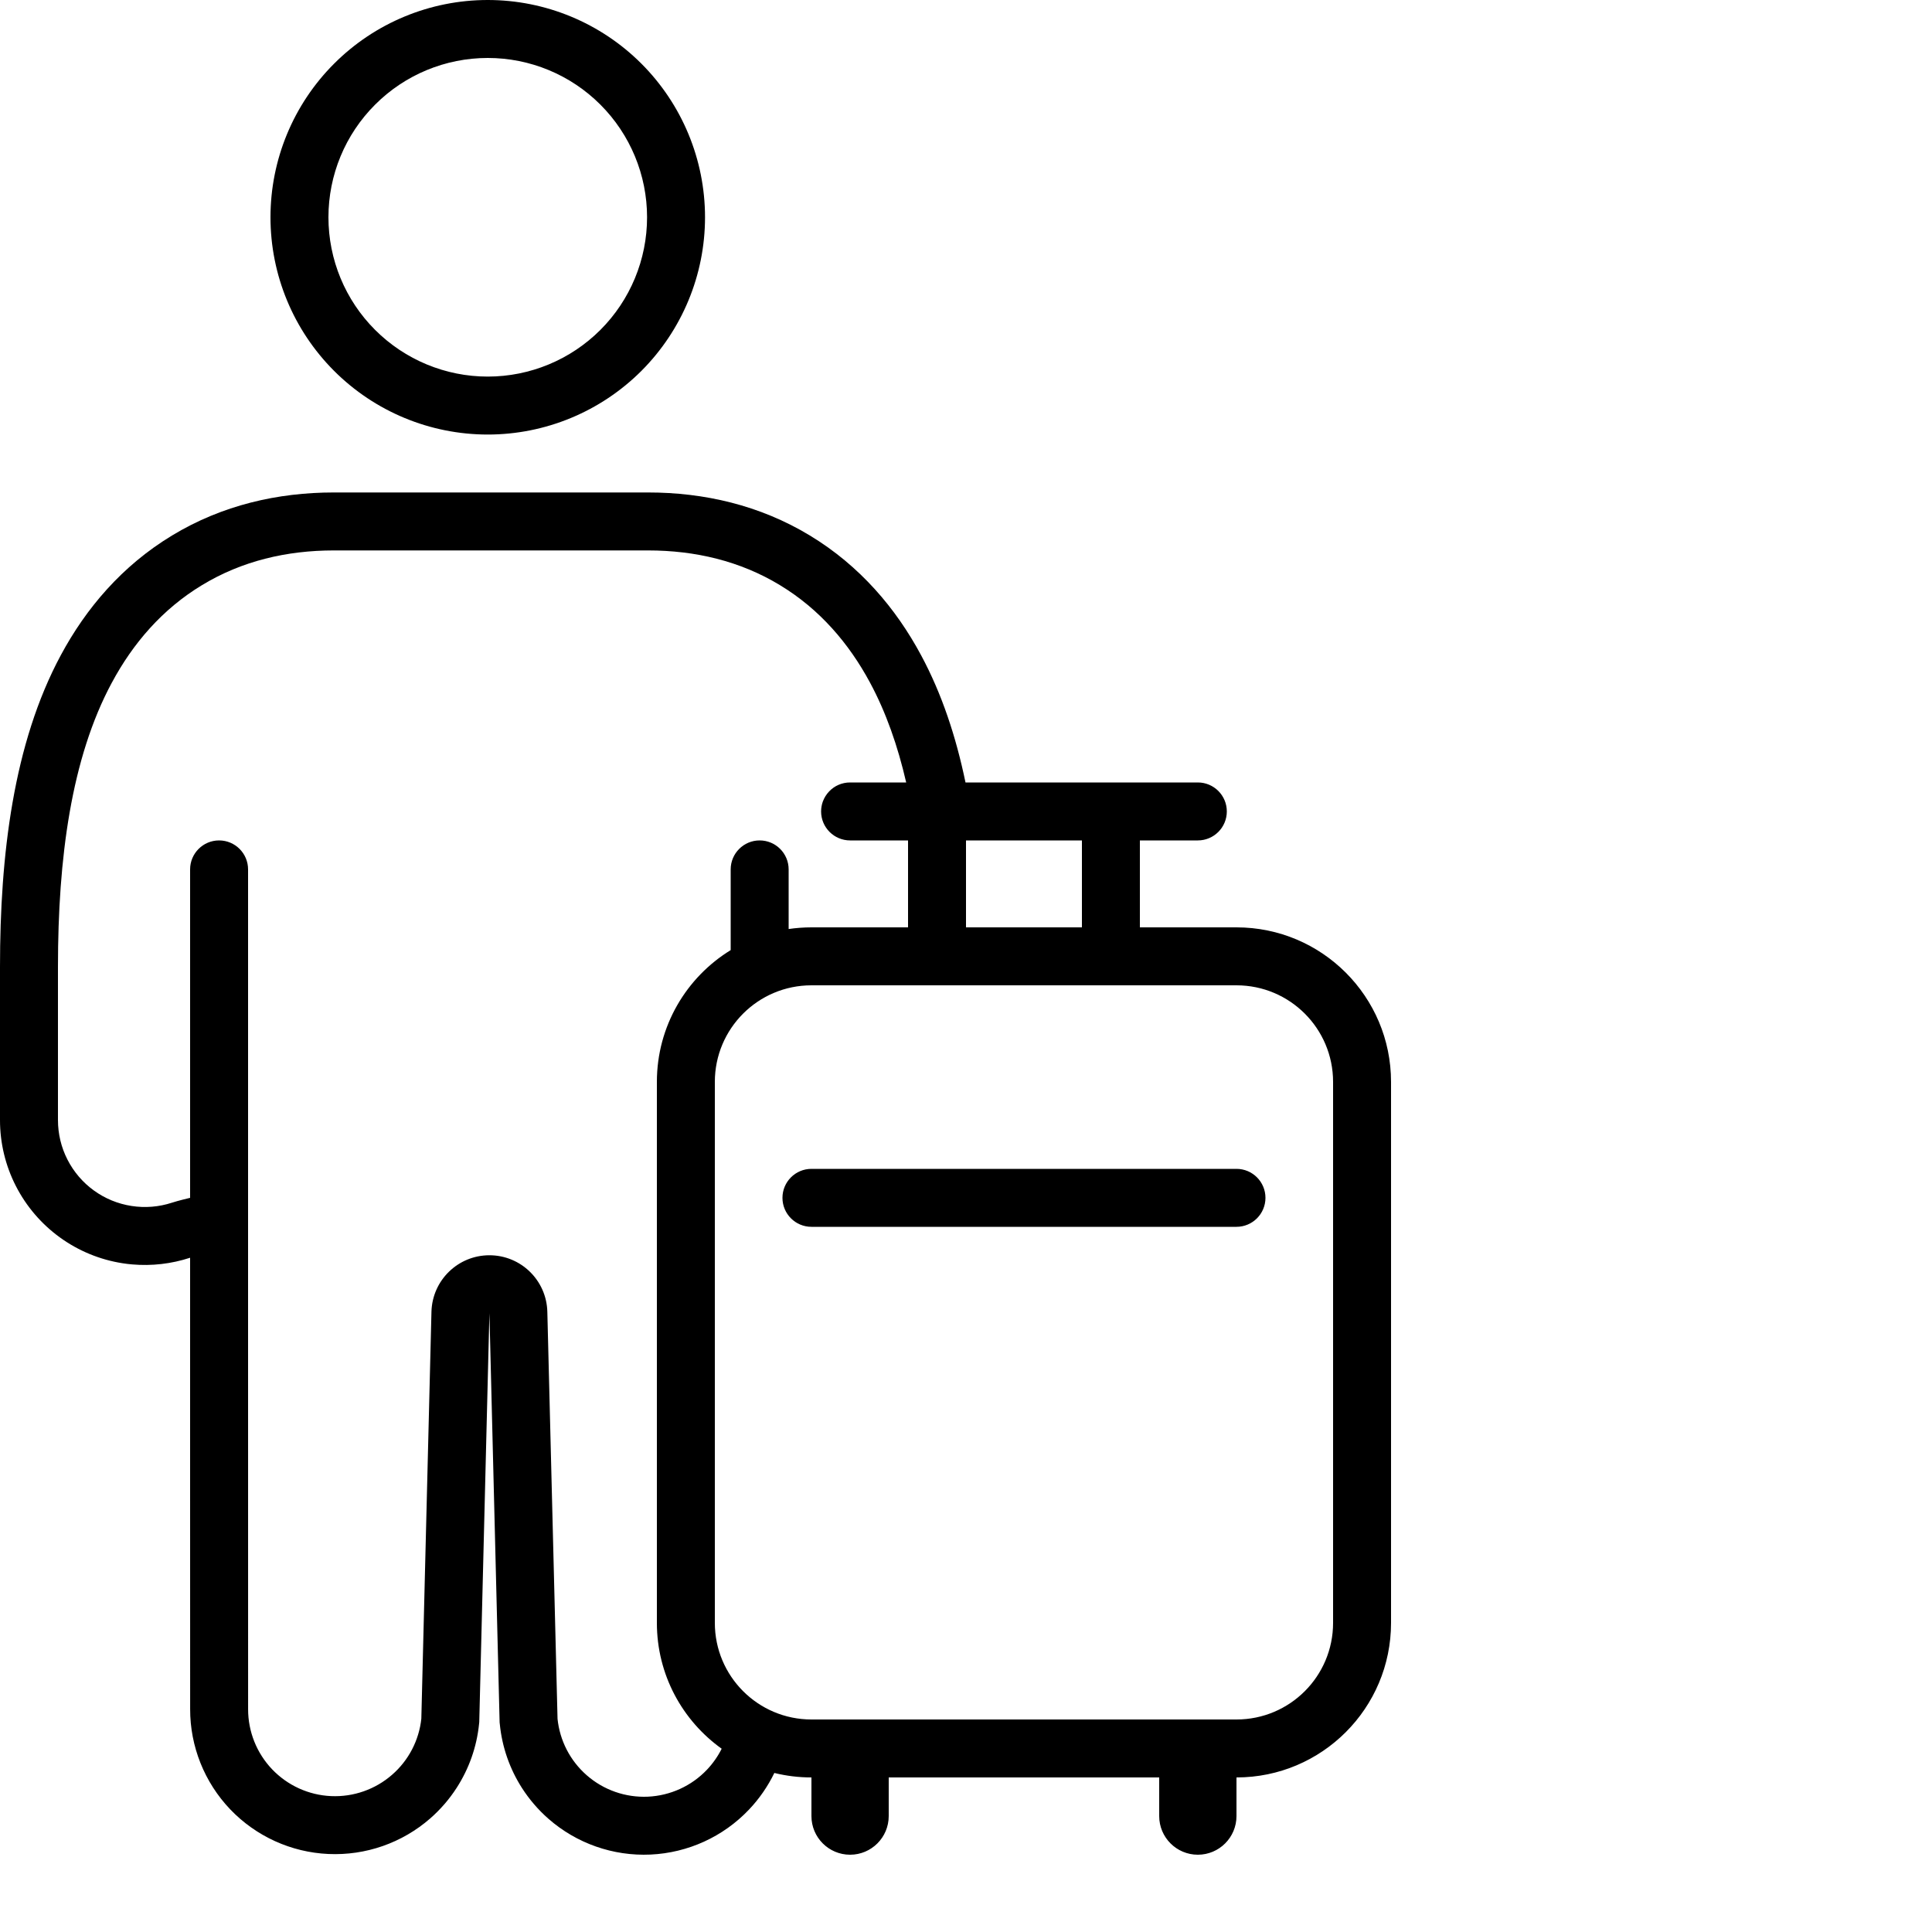
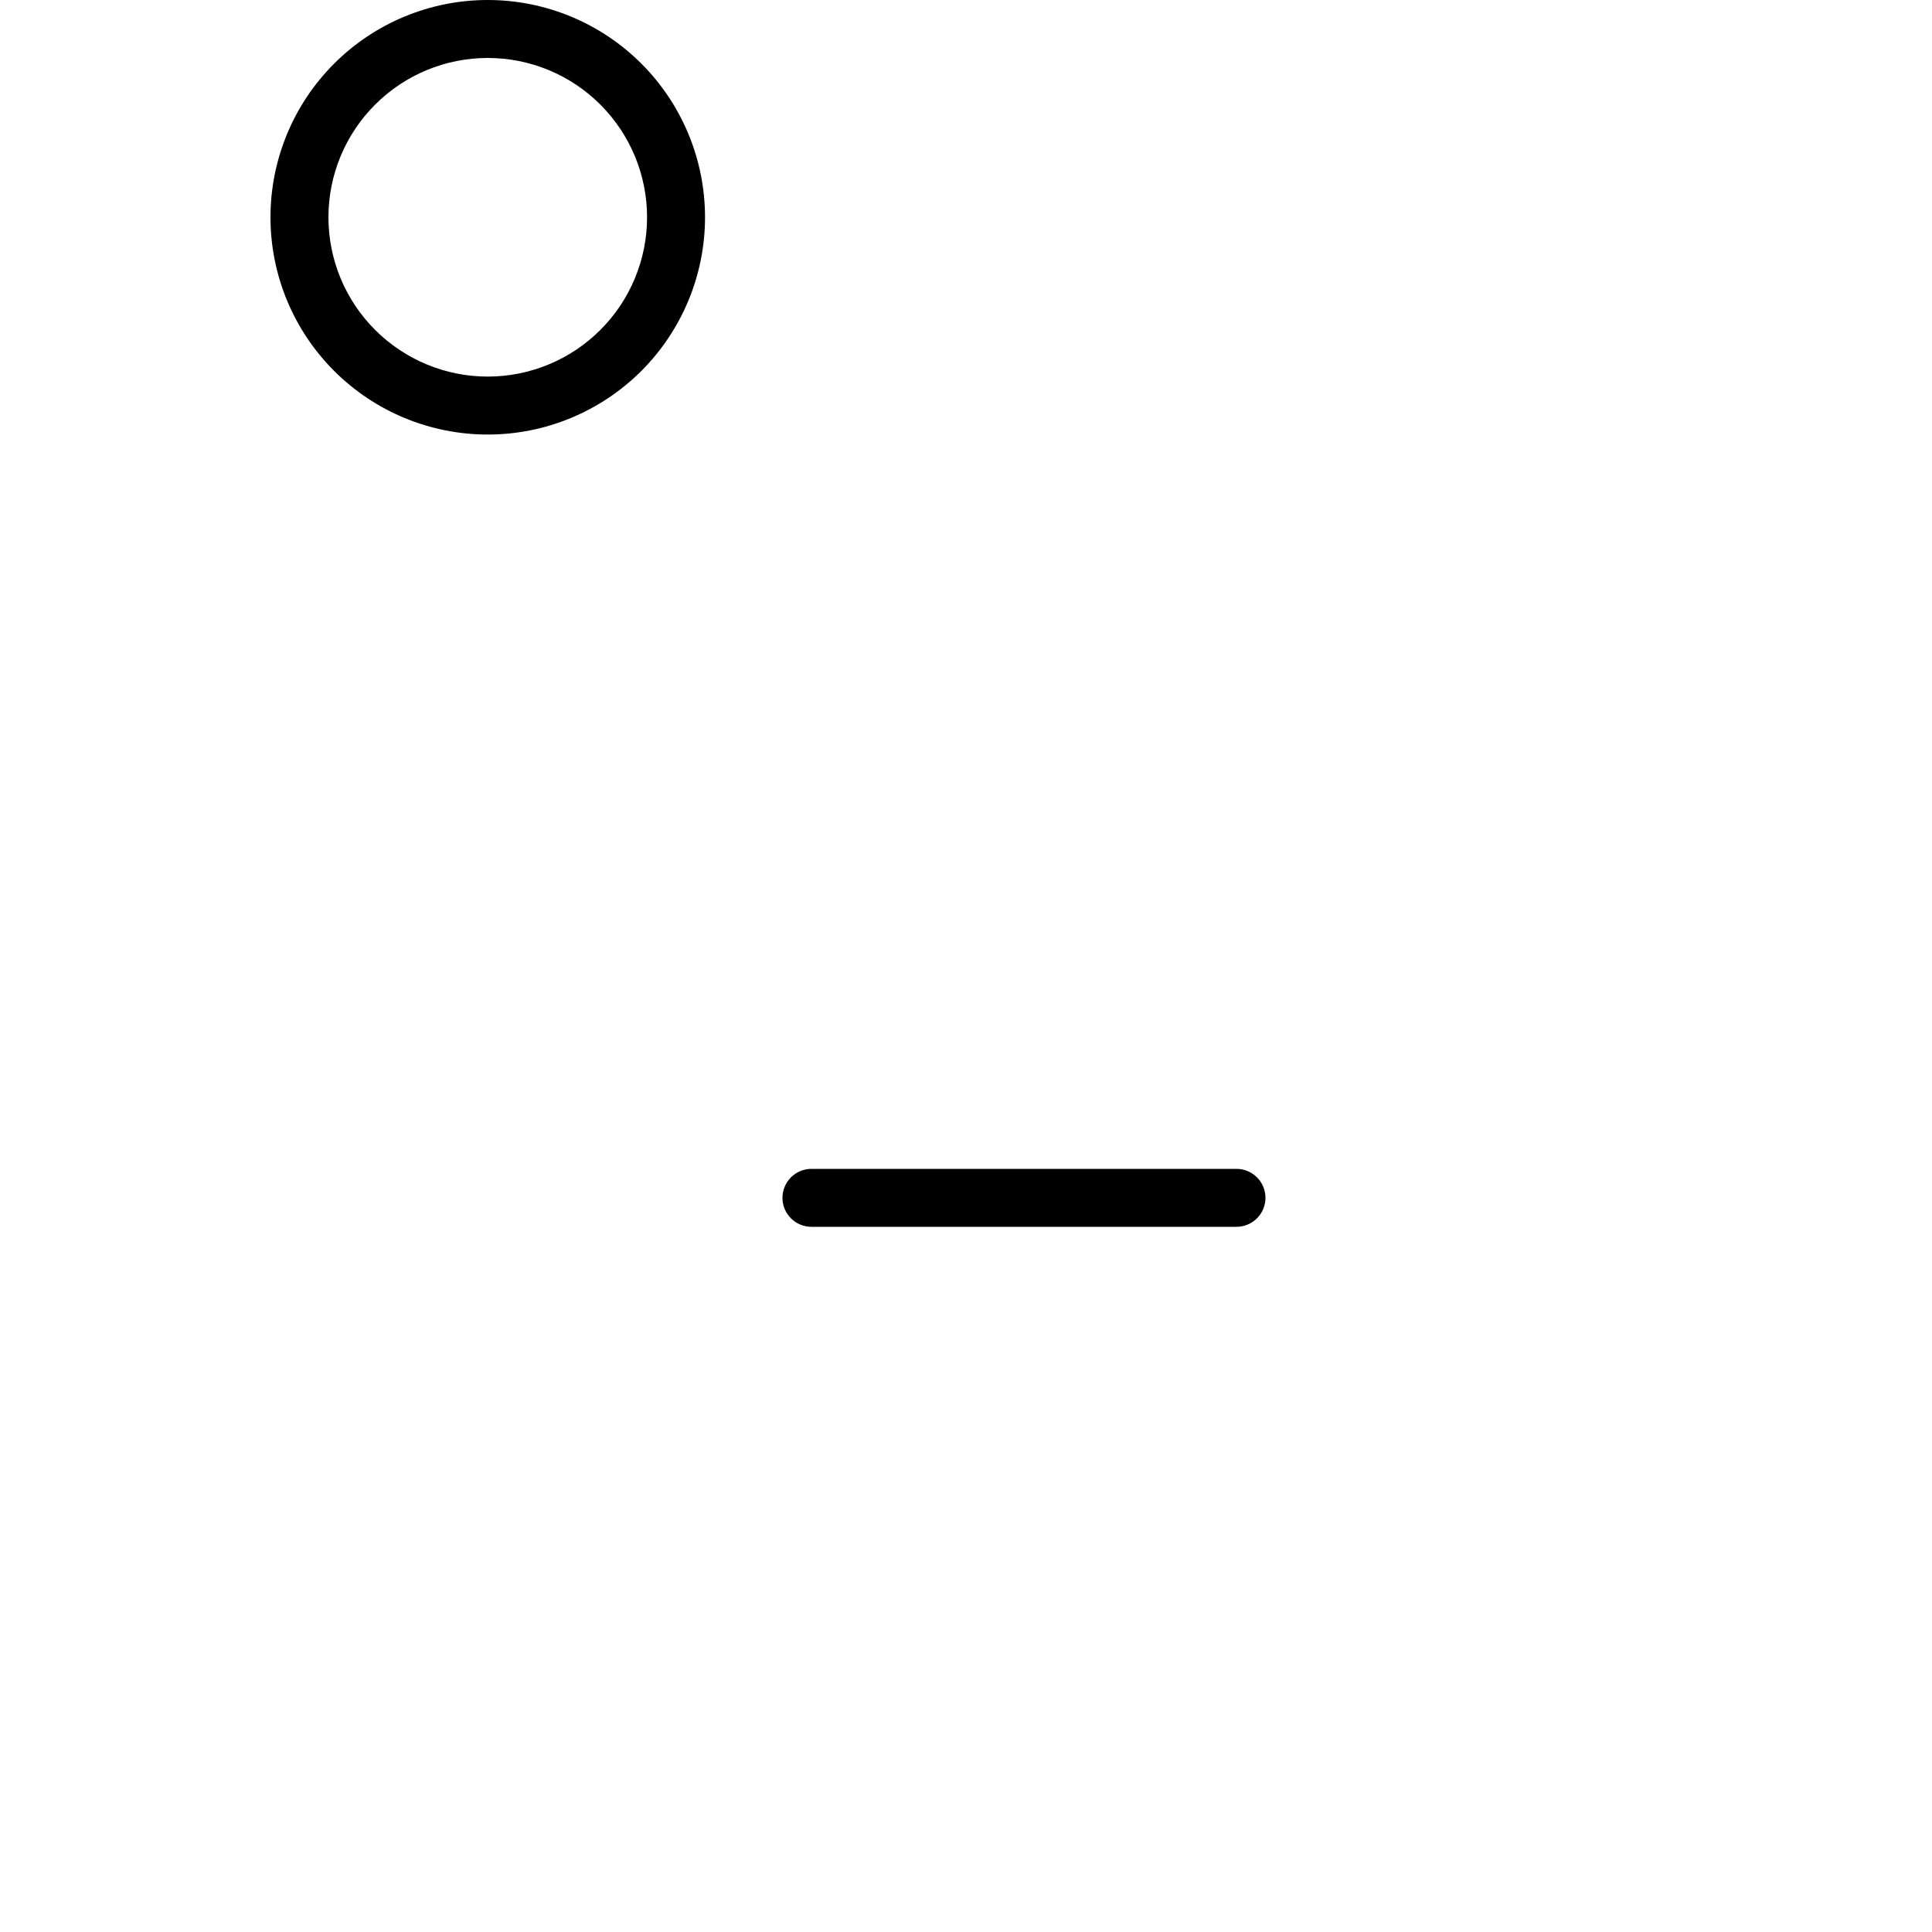
<svg xmlns="http://www.w3.org/2000/svg" width="50" height="50" viewBox="0 0 50 50">
  <path fill-rule="evenodd" clip-rule="evenodd" fill="currentColor" d="M18.246 5.623C18.246 7.114 17.653 8.544 16.599 9.599C15.544 10.653 14.114 11.246 12.623 11.246C11.132 11.246 9.701 10.653 8.647 9.599C7.592 8.544 7 7.114 7 5.623C7 4.132 7.592 2.701 8.647 1.647C9.701 0.592 11.132 0 12.623 0C14.114 0 15.544 0.592 16.599 1.647C17.653 2.701 18.246 4.132 18.246 5.623ZM16.746 5.623C16.746 6.716 16.311 7.765 15.538 8.538C14.765 9.311 13.716 9.746 12.623 9.746C11.529 9.746 10.481 9.311 9.708 8.538C8.934 7.765 8.5 6.716 8.5 5.623C8.5 4.529 8.934 3.481 9.708 2.708C10.481 1.934 11.529 1.5 12.623 1.5C13.716 1.5 14.765 1.934 15.538 2.708C16.311 3.481 16.746 4.529 16.746 5.623Z" />
  <path fill="currentColor" d="M20.25 31C20.25 30.586 20.586 30.25 21 30.25H32C32.414 30.25 32.75 30.586 32.75 31C32.75 31.414 32.414 31.75 32 31.75H21C20.586 31.75 20.25 31.414 20.25 31Z" />
-   <path fill-rule="evenodd" clip-rule="evenodd" fill="currentColor" d="M3.421 32.723C3.926 32.767 4.436 32.709 4.92 32.55C4.92 34.496 4.92 36.443 4.92 38.39C4.92 40.337 4.921 42.285 4.921 44.232C4.919 45.197 5.291 46.126 5.957 46.825C6.624 47.523 7.534 47.938 8.499 47.981C9.464 48.025 10.408 47.695 11.135 47.06C11.401 46.827 11.631 46.56 11.819 46.268C12.137 45.775 12.338 45.21 12.398 44.617L12.401 44.585L12.403 44.572L12.666 33.986L12.93 44.572L12.931 44.585L12.935 44.619C12.993 45.212 13.191 45.777 13.507 46.271C13.696 46.566 13.926 46.835 14.194 47.07C14.921 47.708 15.868 48.04 16.835 47.996C17.802 47.952 18.715 47.536 19.382 46.834C19.651 46.551 19.872 46.23 20.04 45.884C20.347 45.96 20.669 46 21 46V47C21 47.552 21.448 48 22 48C22.552 48 23 47.552 23 47V46H30V47C30 47.552 30.448 48 31 48C31.552 48 32 47.552 32 47V46C34.209 46 36 44.209 36 42V28C36 25.791 34.209 24 32 24H29.5V21.75H31C31.414 21.75 31.75 21.414 31.75 21C31.75 20.586 31.414 20.25 31 20.25H24.987C24.743 19.07 24.375 17.955 23.837 16.956C23.188 15.747 22.255 14.643 20.96 13.859C19.66 13.072 18.221 12.745 16.77 12.745H8.64C7.191 12.745 5.75 13.072 4.452 13.859C3.156 14.643 2.224 15.746 1.574 16.956C0.344 19.242 3.51088e-08 22.136 3.51088e-08 25.022V28.988C-8.10925e-05 29.581 0.14 30.165 0.41 30.693C0.68 31.221 1.071 31.678 1.551 32.025C2.031 32.373 2.587 32.602 3.173 32.693C3.255 32.706 3.338 32.716 3.421 32.723ZM23.452 20.25C23.235 19.307 22.931 18.437 22.516 17.666C21.969 16.649 21.21 15.763 20.184 15.143L20.183 15.142C19.154 14.519 17.993 14.245 16.77 14.245H8.64C7.418 14.245 6.256 14.519 5.23 15.142L5.228 15.143C4.202 15.763 3.442 16.648 2.896 17.665L2.895 17.666C1.843 19.62 1.5 22.21 1.5 25.022V28.988C1.5 29.344 1.584 29.695 1.746 30.011C1.908 30.328 2.142 30.602 2.43 30.81C2.718 31.019 3.052 31.156 3.403 31.21C3.754 31.265 4.114 31.236 4.452 31.125C4.605 31.074 4.92 31 4.92 31V22.5C4.92 22.086 5.256 21.75 5.67 21.75C6.084 21.75 6.42 22.086 6.42 22.5C6.42 26.123 6.42 29.745 6.42 33.367C6.42 36.989 6.421 40.611 6.421 44.234C6.42 44.813 6.643 45.37 7.042 45.789C7.442 46.208 7.988 46.457 8.567 46.483C9.146 46.509 9.712 46.311 10.148 45.93C10.574 45.559 10.844 45.041 10.904 44.48L11.166 33.949C11.187 33.135 11.852 32.486 12.666 32.486C13.48 32.486 14.145 33.135 14.165 33.949L14.429 44.483C14.487 45.047 14.756 45.568 15.183 45.942C15.619 46.325 16.187 46.524 16.767 46.498C17.347 46.471 17.895 46.222 18.295 45.801C18.45 45.638 18.578 45.454 18.677 45.257C17.662 44.531 17 43.343 17 42V28C17 26.557 17.764 25.292 18.91 24.589V22.5C18.91 22.086 19.246 21.75 19.66 21.75C20.074 21.75 20.41 22.086 20.41 22.5V24.043C20.602 24.015 20.799 24 21 24H23.5V21.75H22C21.586 21.75 21.25 21.414 21.25 21C21.25 20.911 21.266 20.825 21.294 20.746C21.33 20.647 21.386 20.558 21.457 20.483C21.593 20.339 21.786 20.25 22 20.25H23.452ZM28 21.75V24H25V21.75H28ZM32 25.5H21C19.619 25.5 18.5 26.619 18.5 28V42C18.5 43.381 19.619 44.5 21 44.5H32C33.381 44.5 34.5 43.381 34.5 42V28C34.5 26.619 33.381 25.5 32 25.5Z" />
</svg>